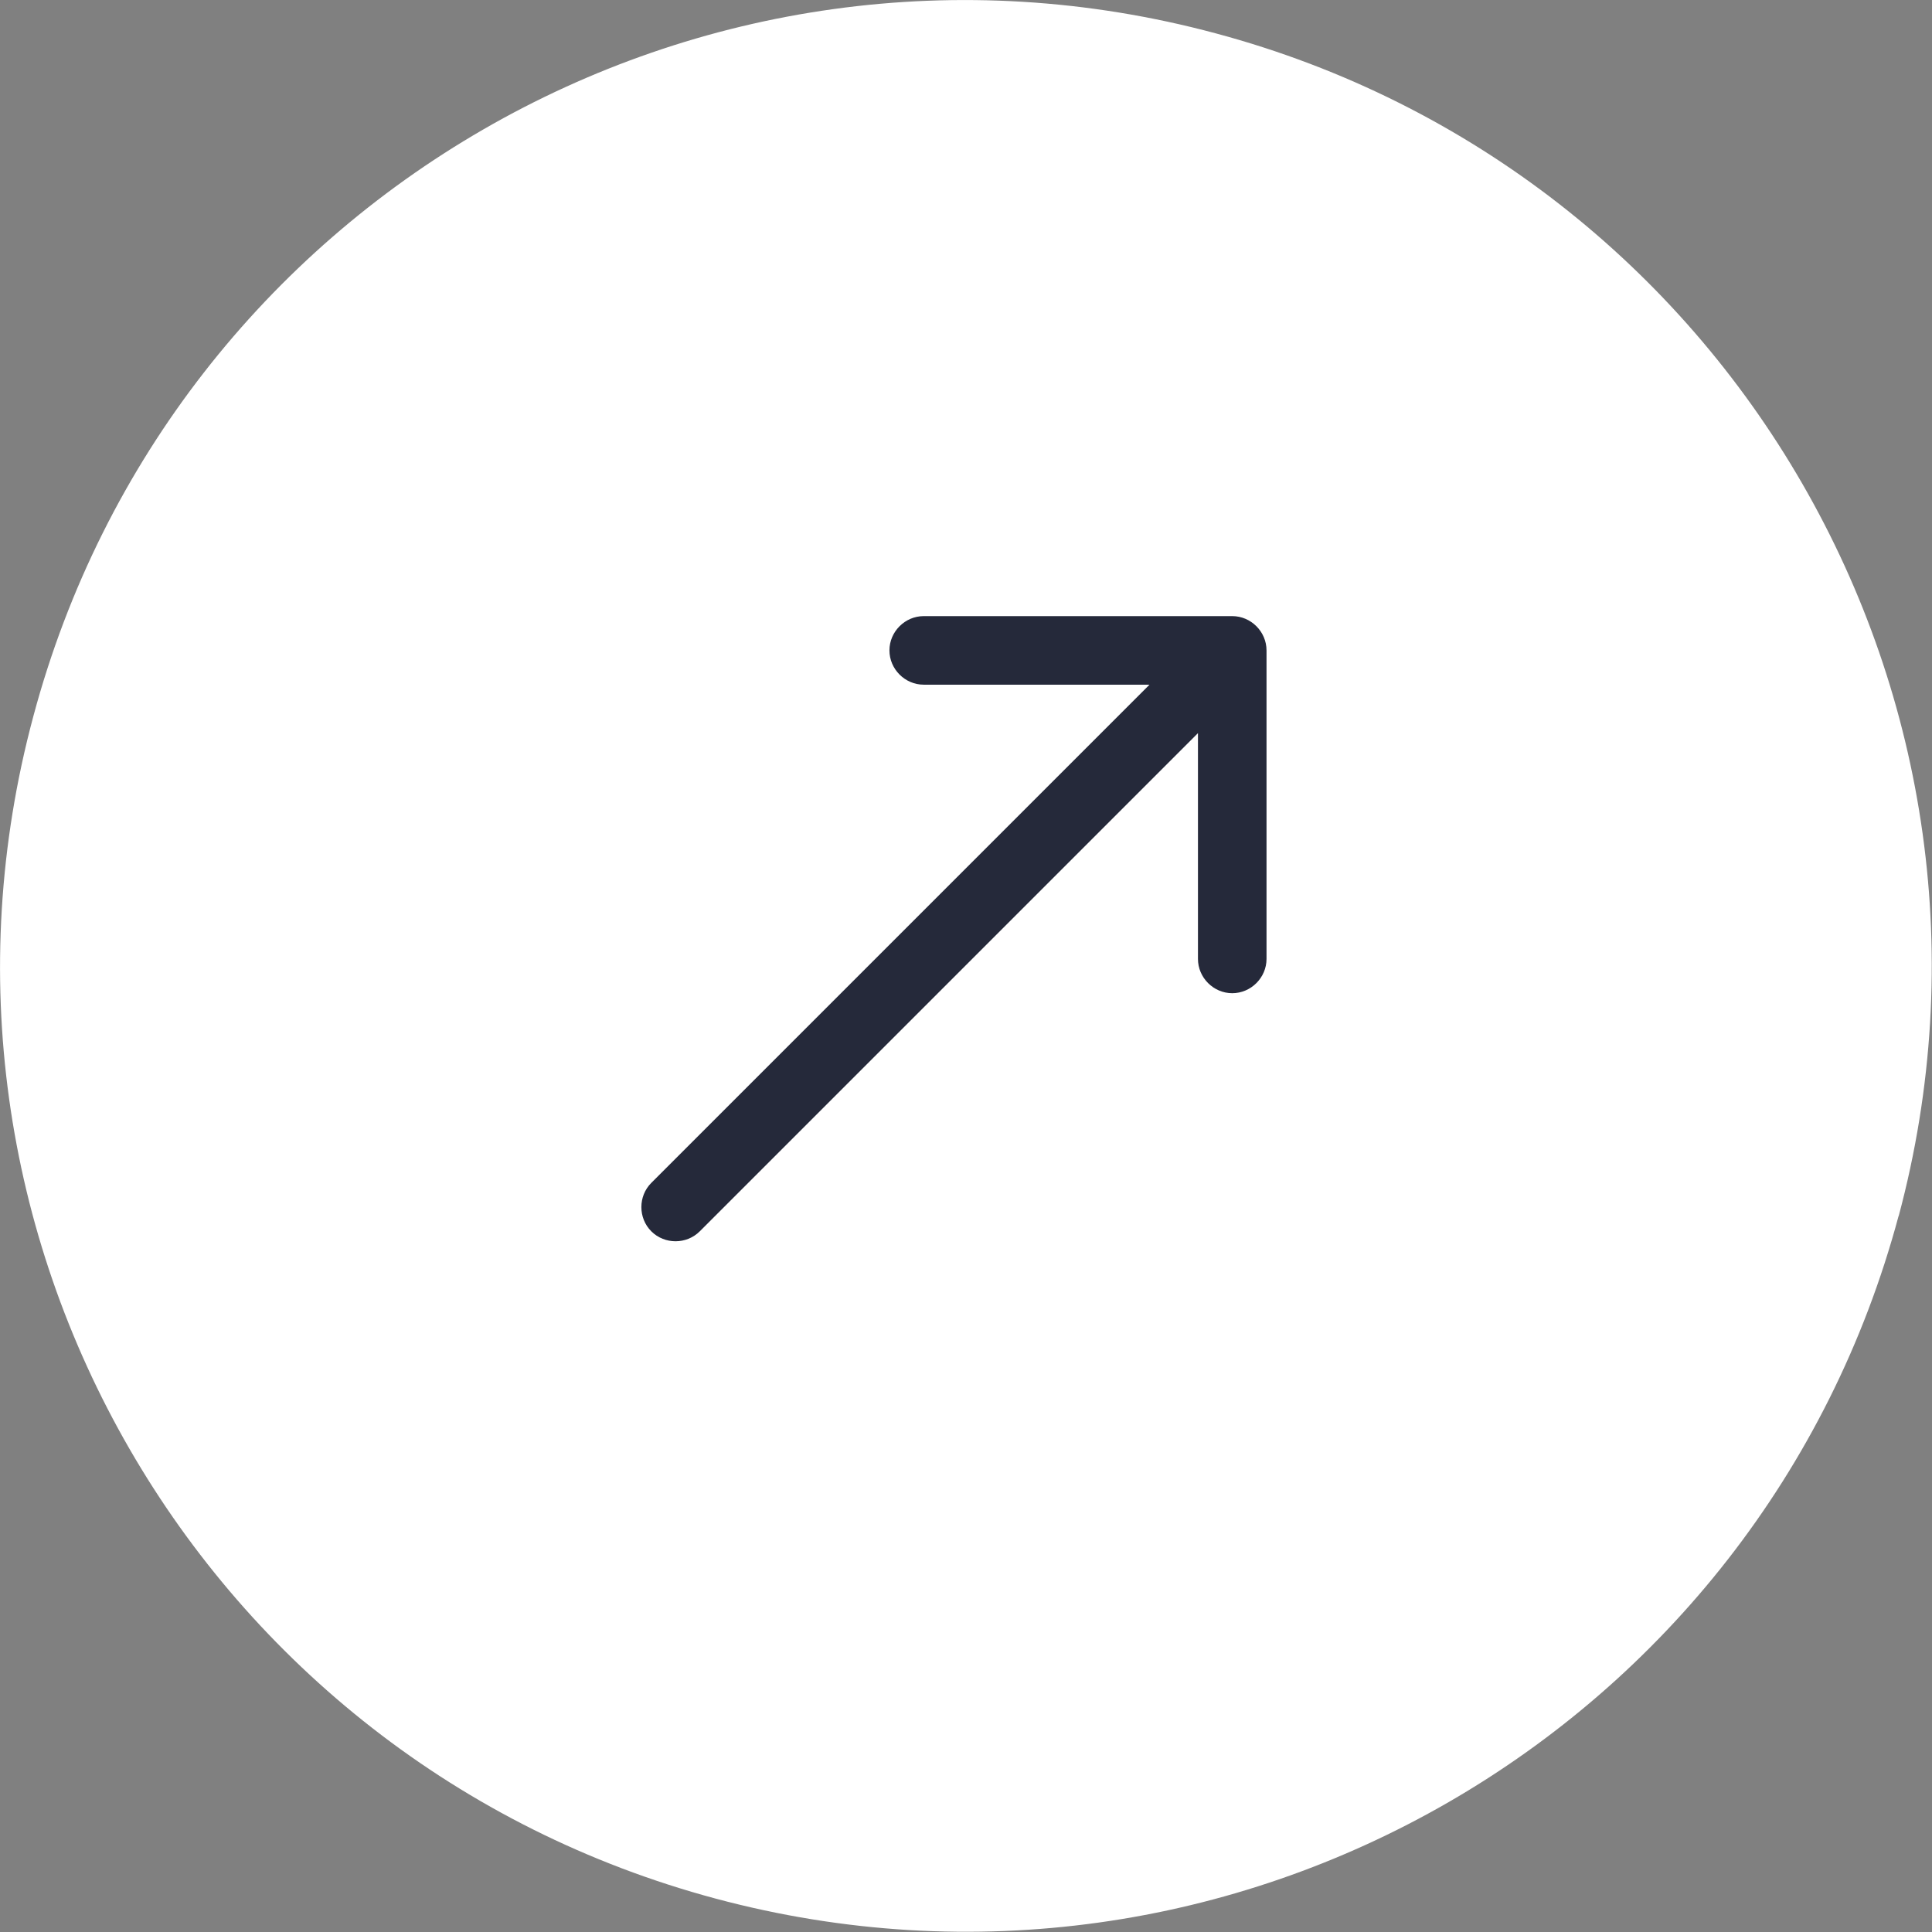
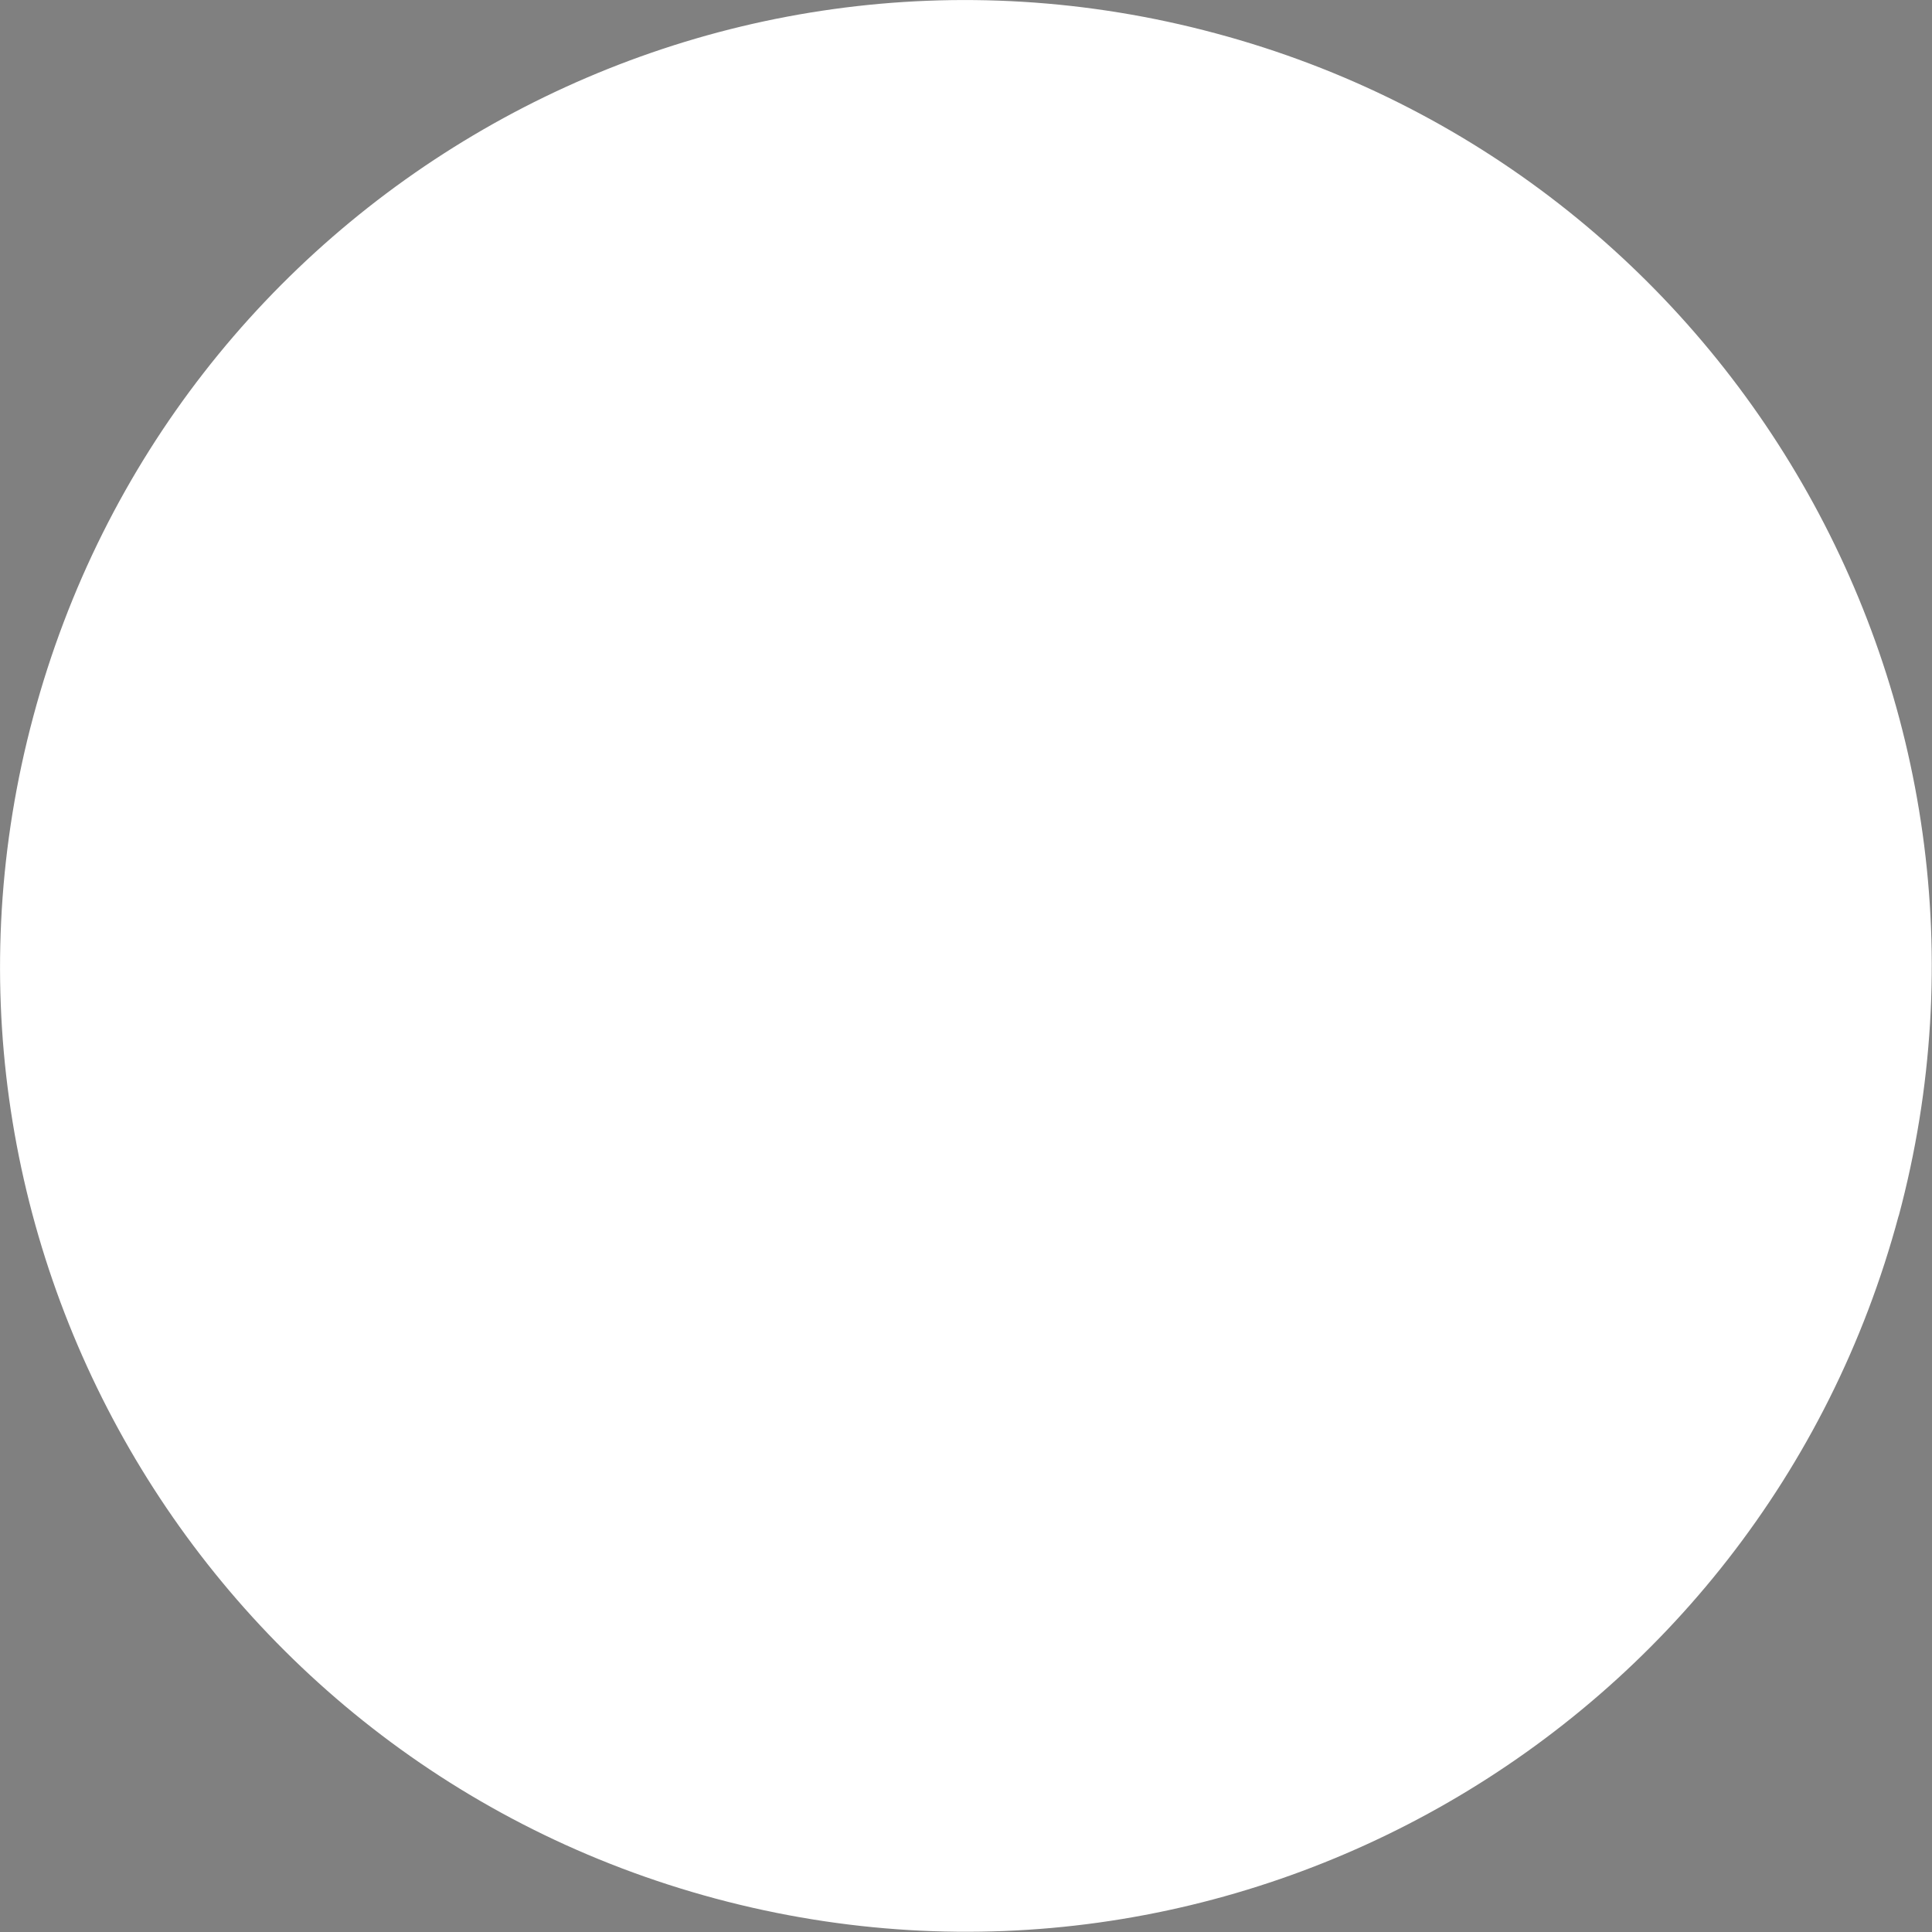
<svg xmlns="http://www.w3.org/2000/svg" id="Capa_2" data-name="Capa 2" viewBox="0 0 42.27 42.27">
  <rect x="0" y="0" width="42.27" height="42.27" fill="#808080" stroke="none" />
  <defs>
    <style>
      .cls-1 {
        fill: #25293a;
      }

      .cls-1, .cls-2 {
        stroke-width: 0px;
      }

      .cls-2 {
        fill: #fff;
      }
    </style>
  </defs>
  <g id="Capa_1-2" data-name="Capa 1">
    <path class="cls-2" d="M41.54,26.6c-3.02,11.27-14.61,17.96-25.88,14.94C4.39,38.52-2.3,26.94.73,15.67,3.75,4.39,15.33-2.3,26.6.73c11.27,3.02,17.96,14.61,14.94,25.88Z" />
-     <path class="cls-1" d="M14.25,25.88c-.29.29-.29.77,0,1.06.29.29.77.29,1.06,0l-1.06-1.06ZM27.71,14.23c0-.41-.34-.75-.75-.75h-6.75c-.41,0-.75.34-.75.75s.34.75.75.75h6v6c0,.41.34.75.75.75s.75-.34.75-.75v-6.75ZM15.31,26.94l12.18-12.18-1.06-1.06-12.18,12.18,1.06,1.06Z" />
  </g>
</svg>